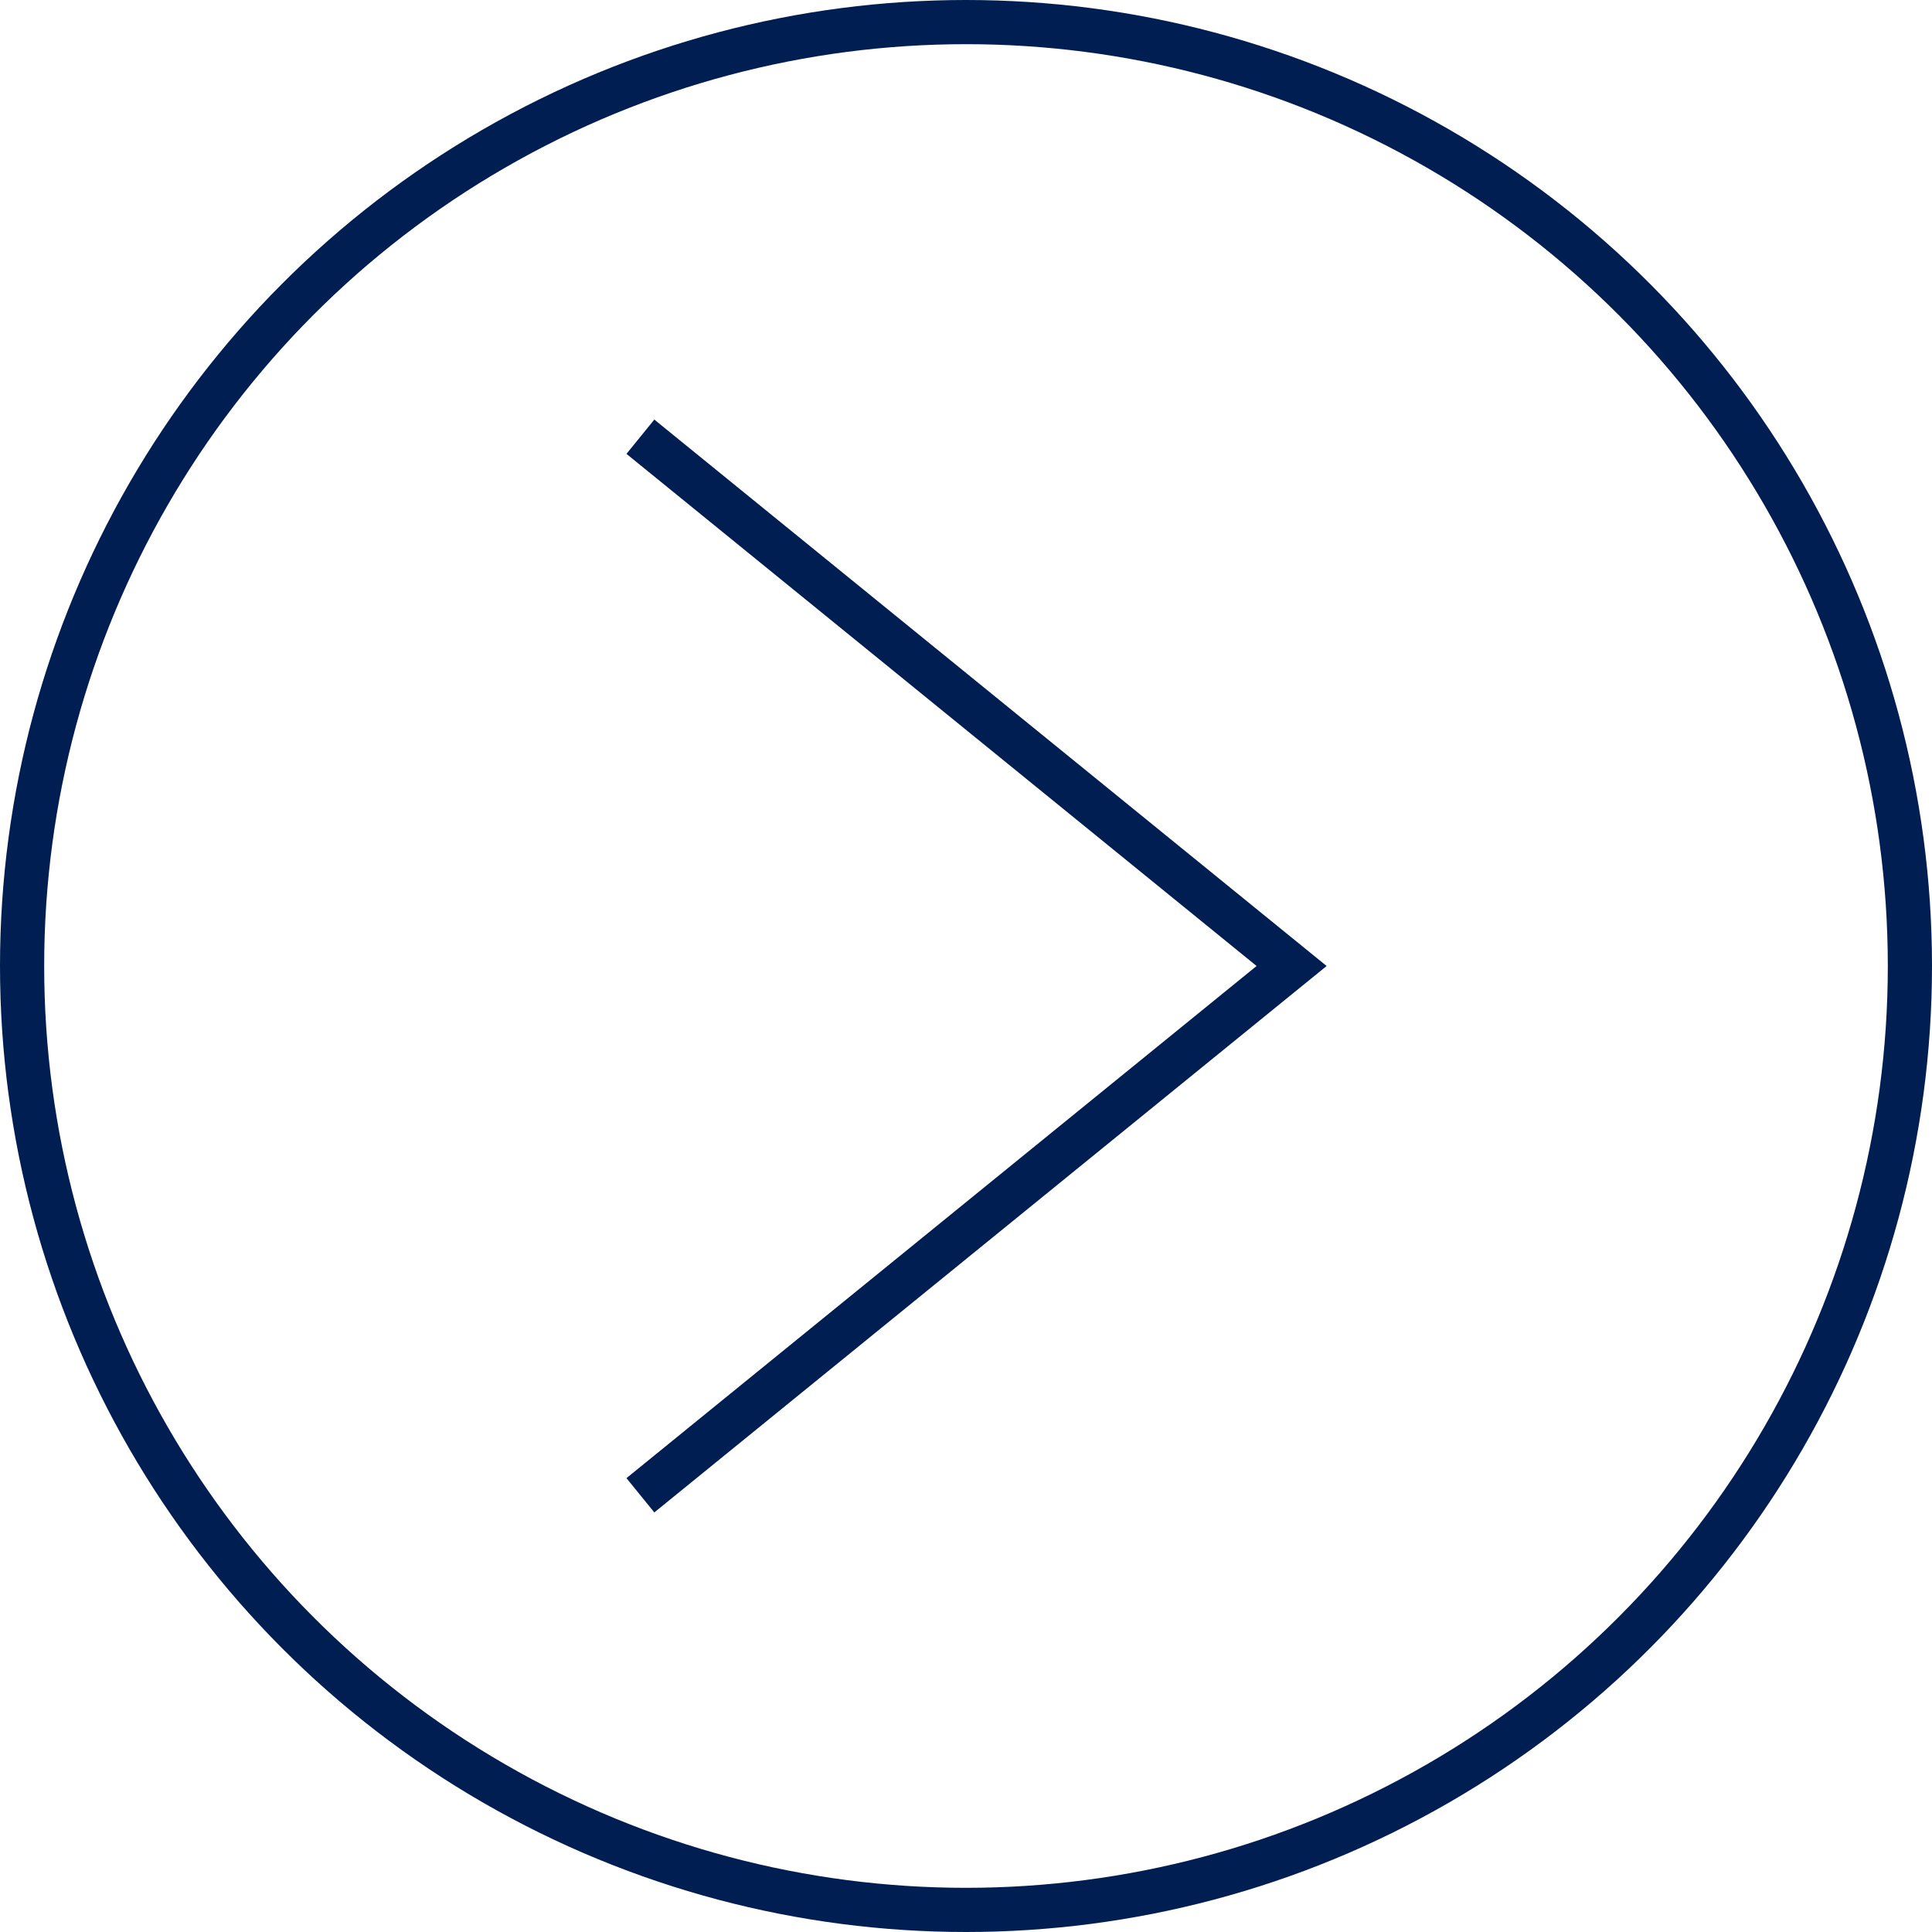
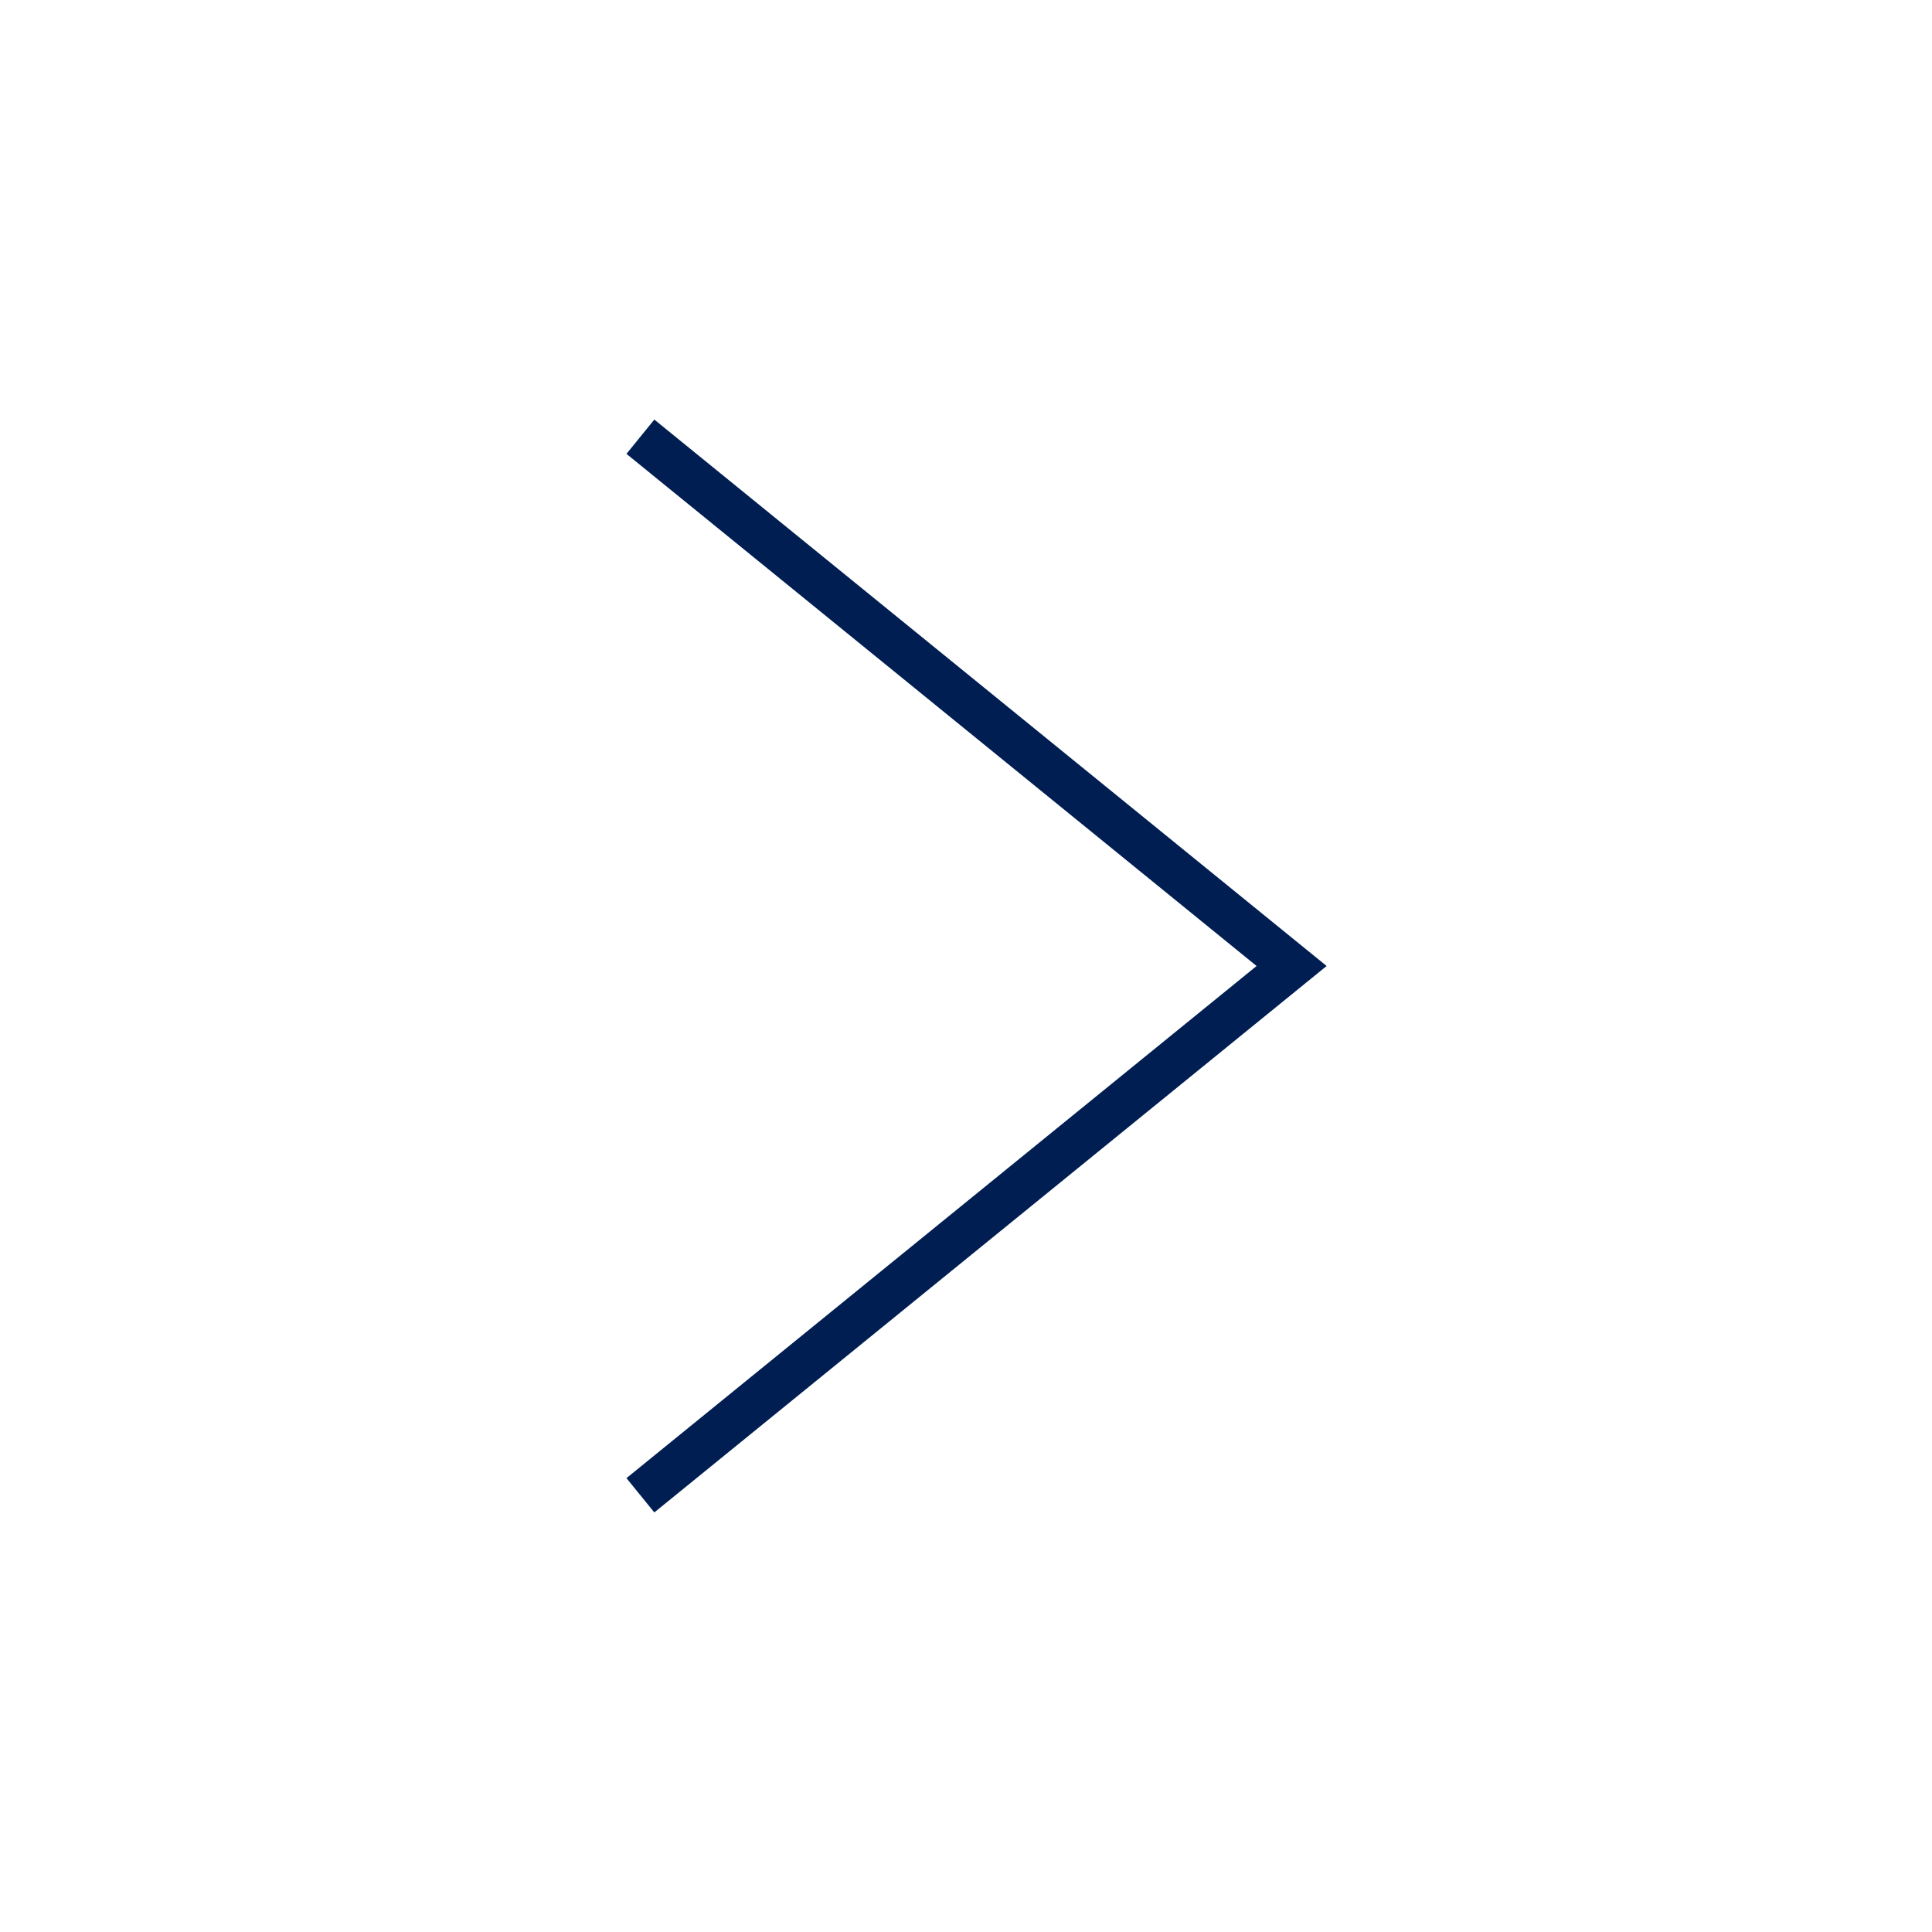
<svg xmlns="http://www.w3.org/2000/svg" id="_レイヤー_2" viewBox="0 0 87.46 87.46">
  <defs>
    <style>.cls-1{fill:none;stroke:#001e51;stroke-miterlimit:10;stroke-width:2px;}</style>
  </defs>
  <g id="_デザイン">
-     <circle class="cls-1" cx="43.73" cy="43.73" r="42.73" />
    <polyline class="cls-1" points="28.99 67.69 58.47 43.73 28.99 19.77" />
  </g>
</svg>